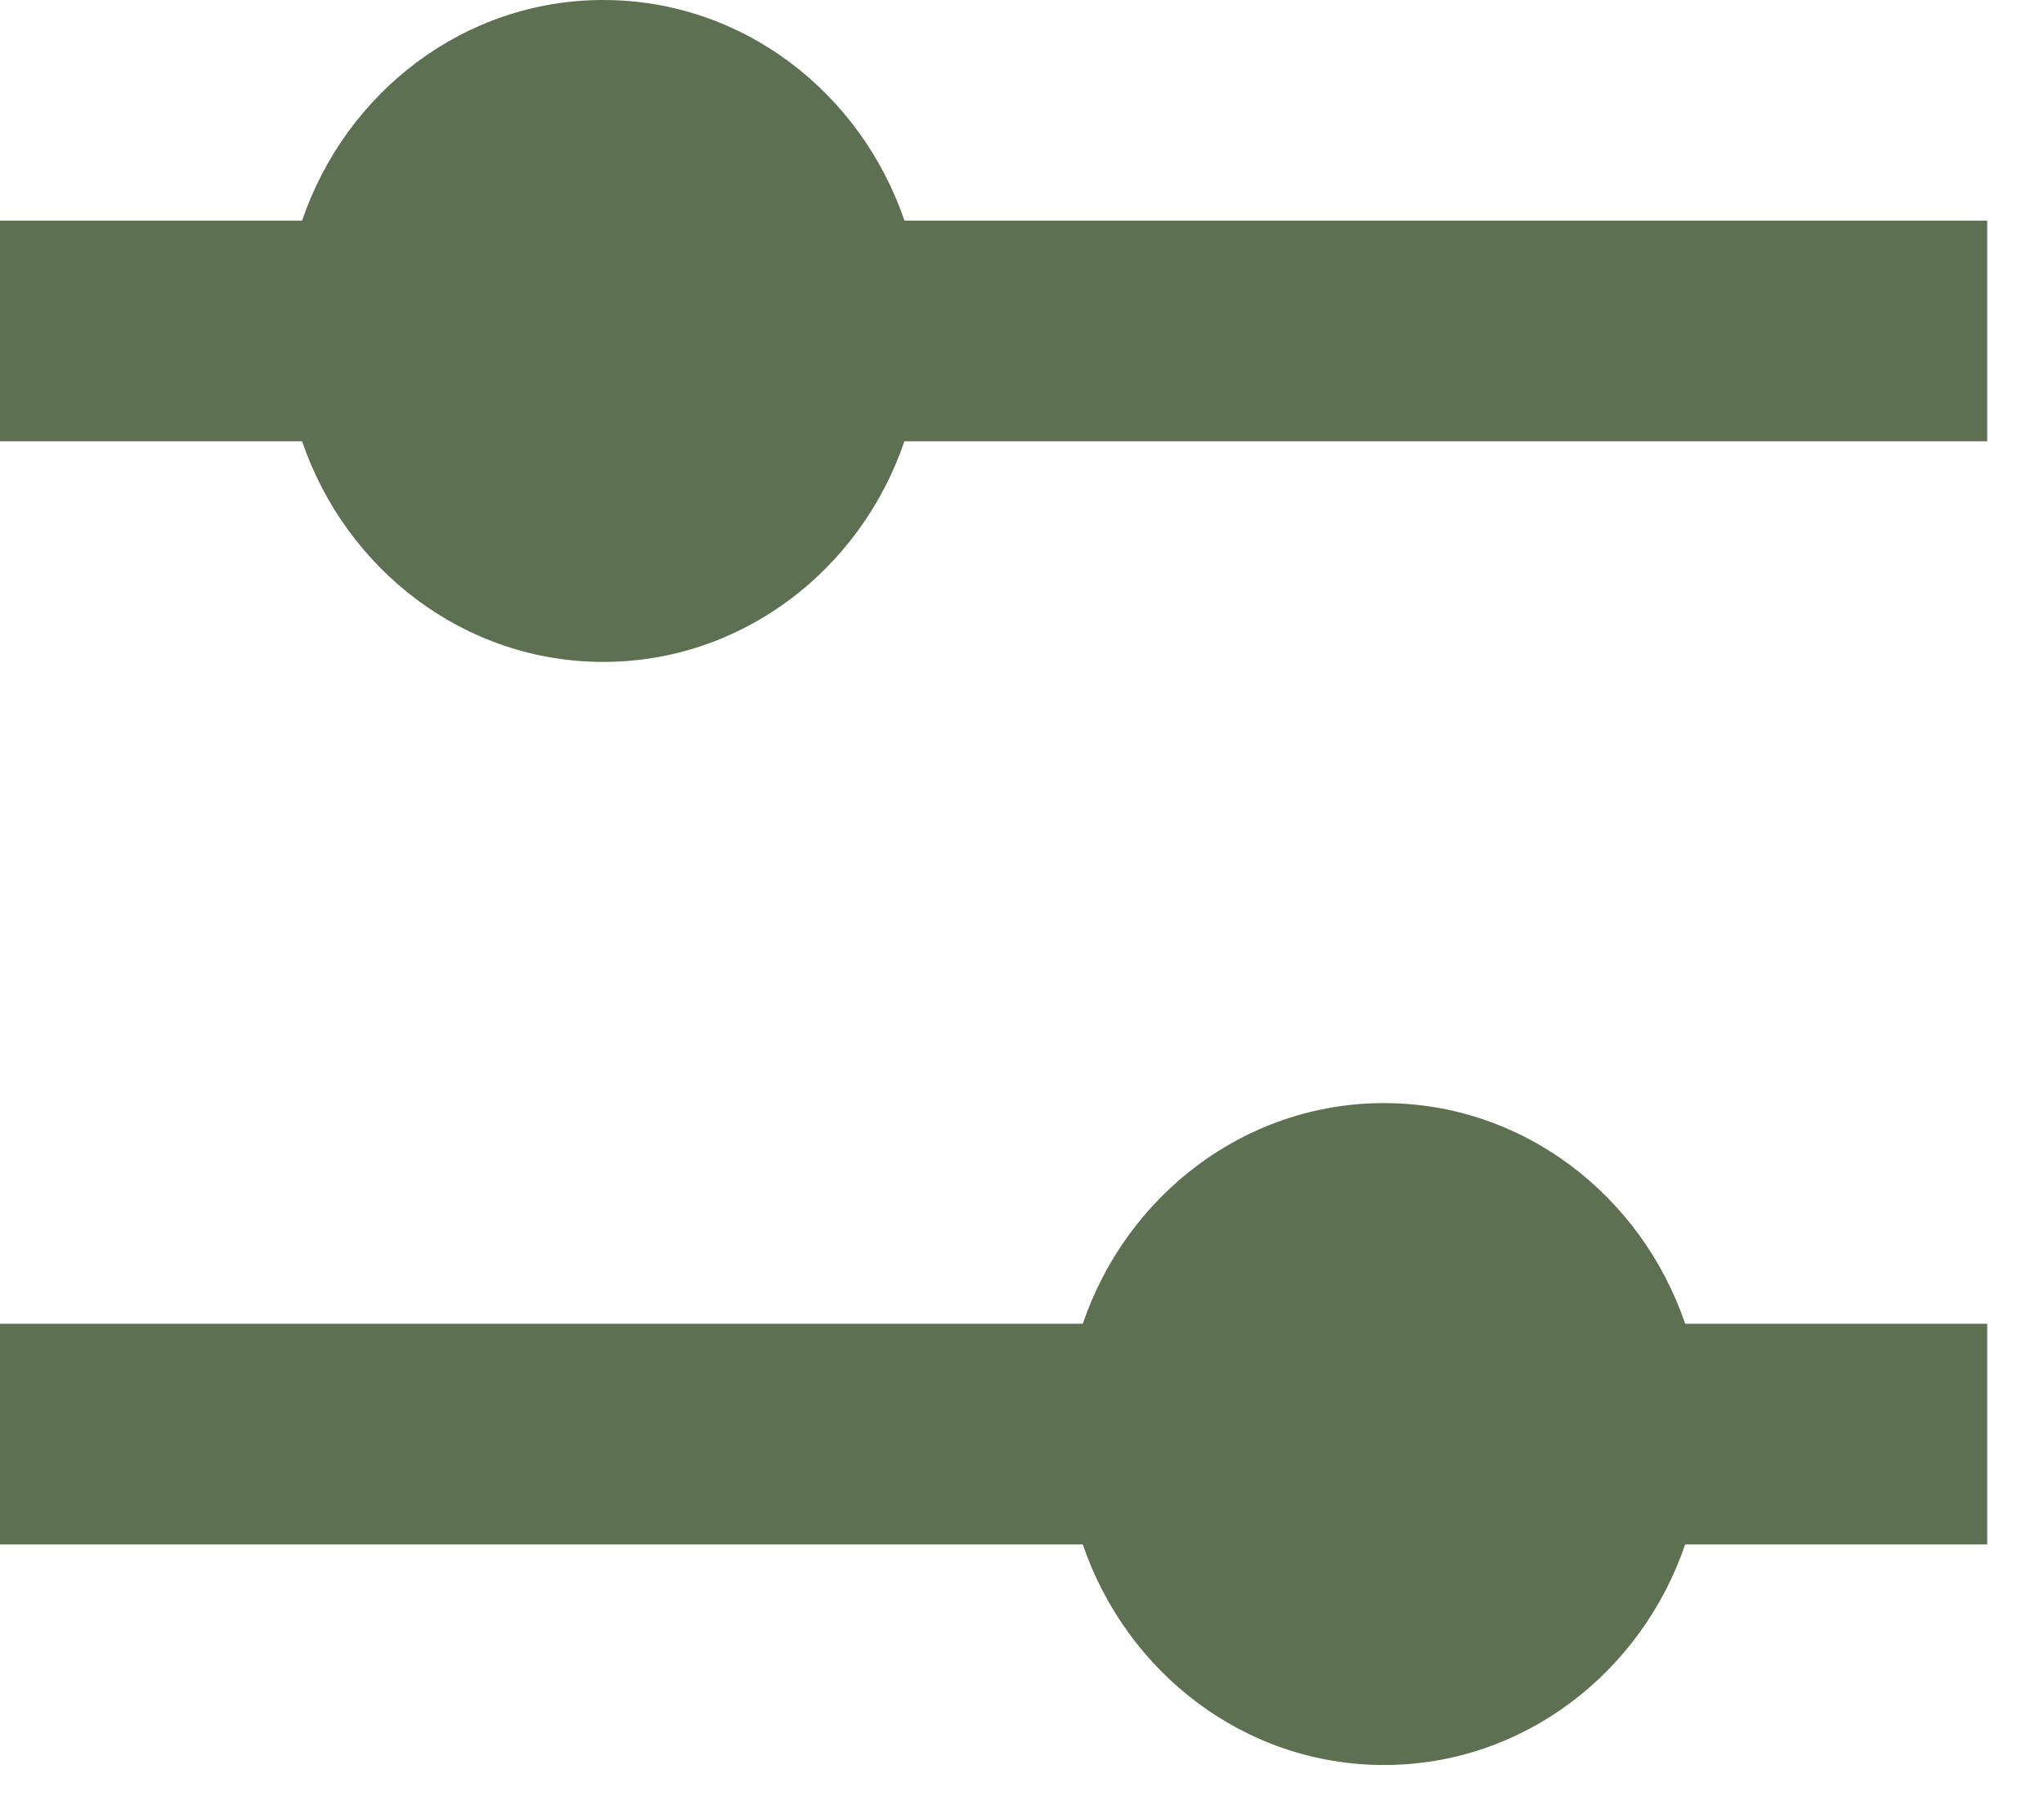
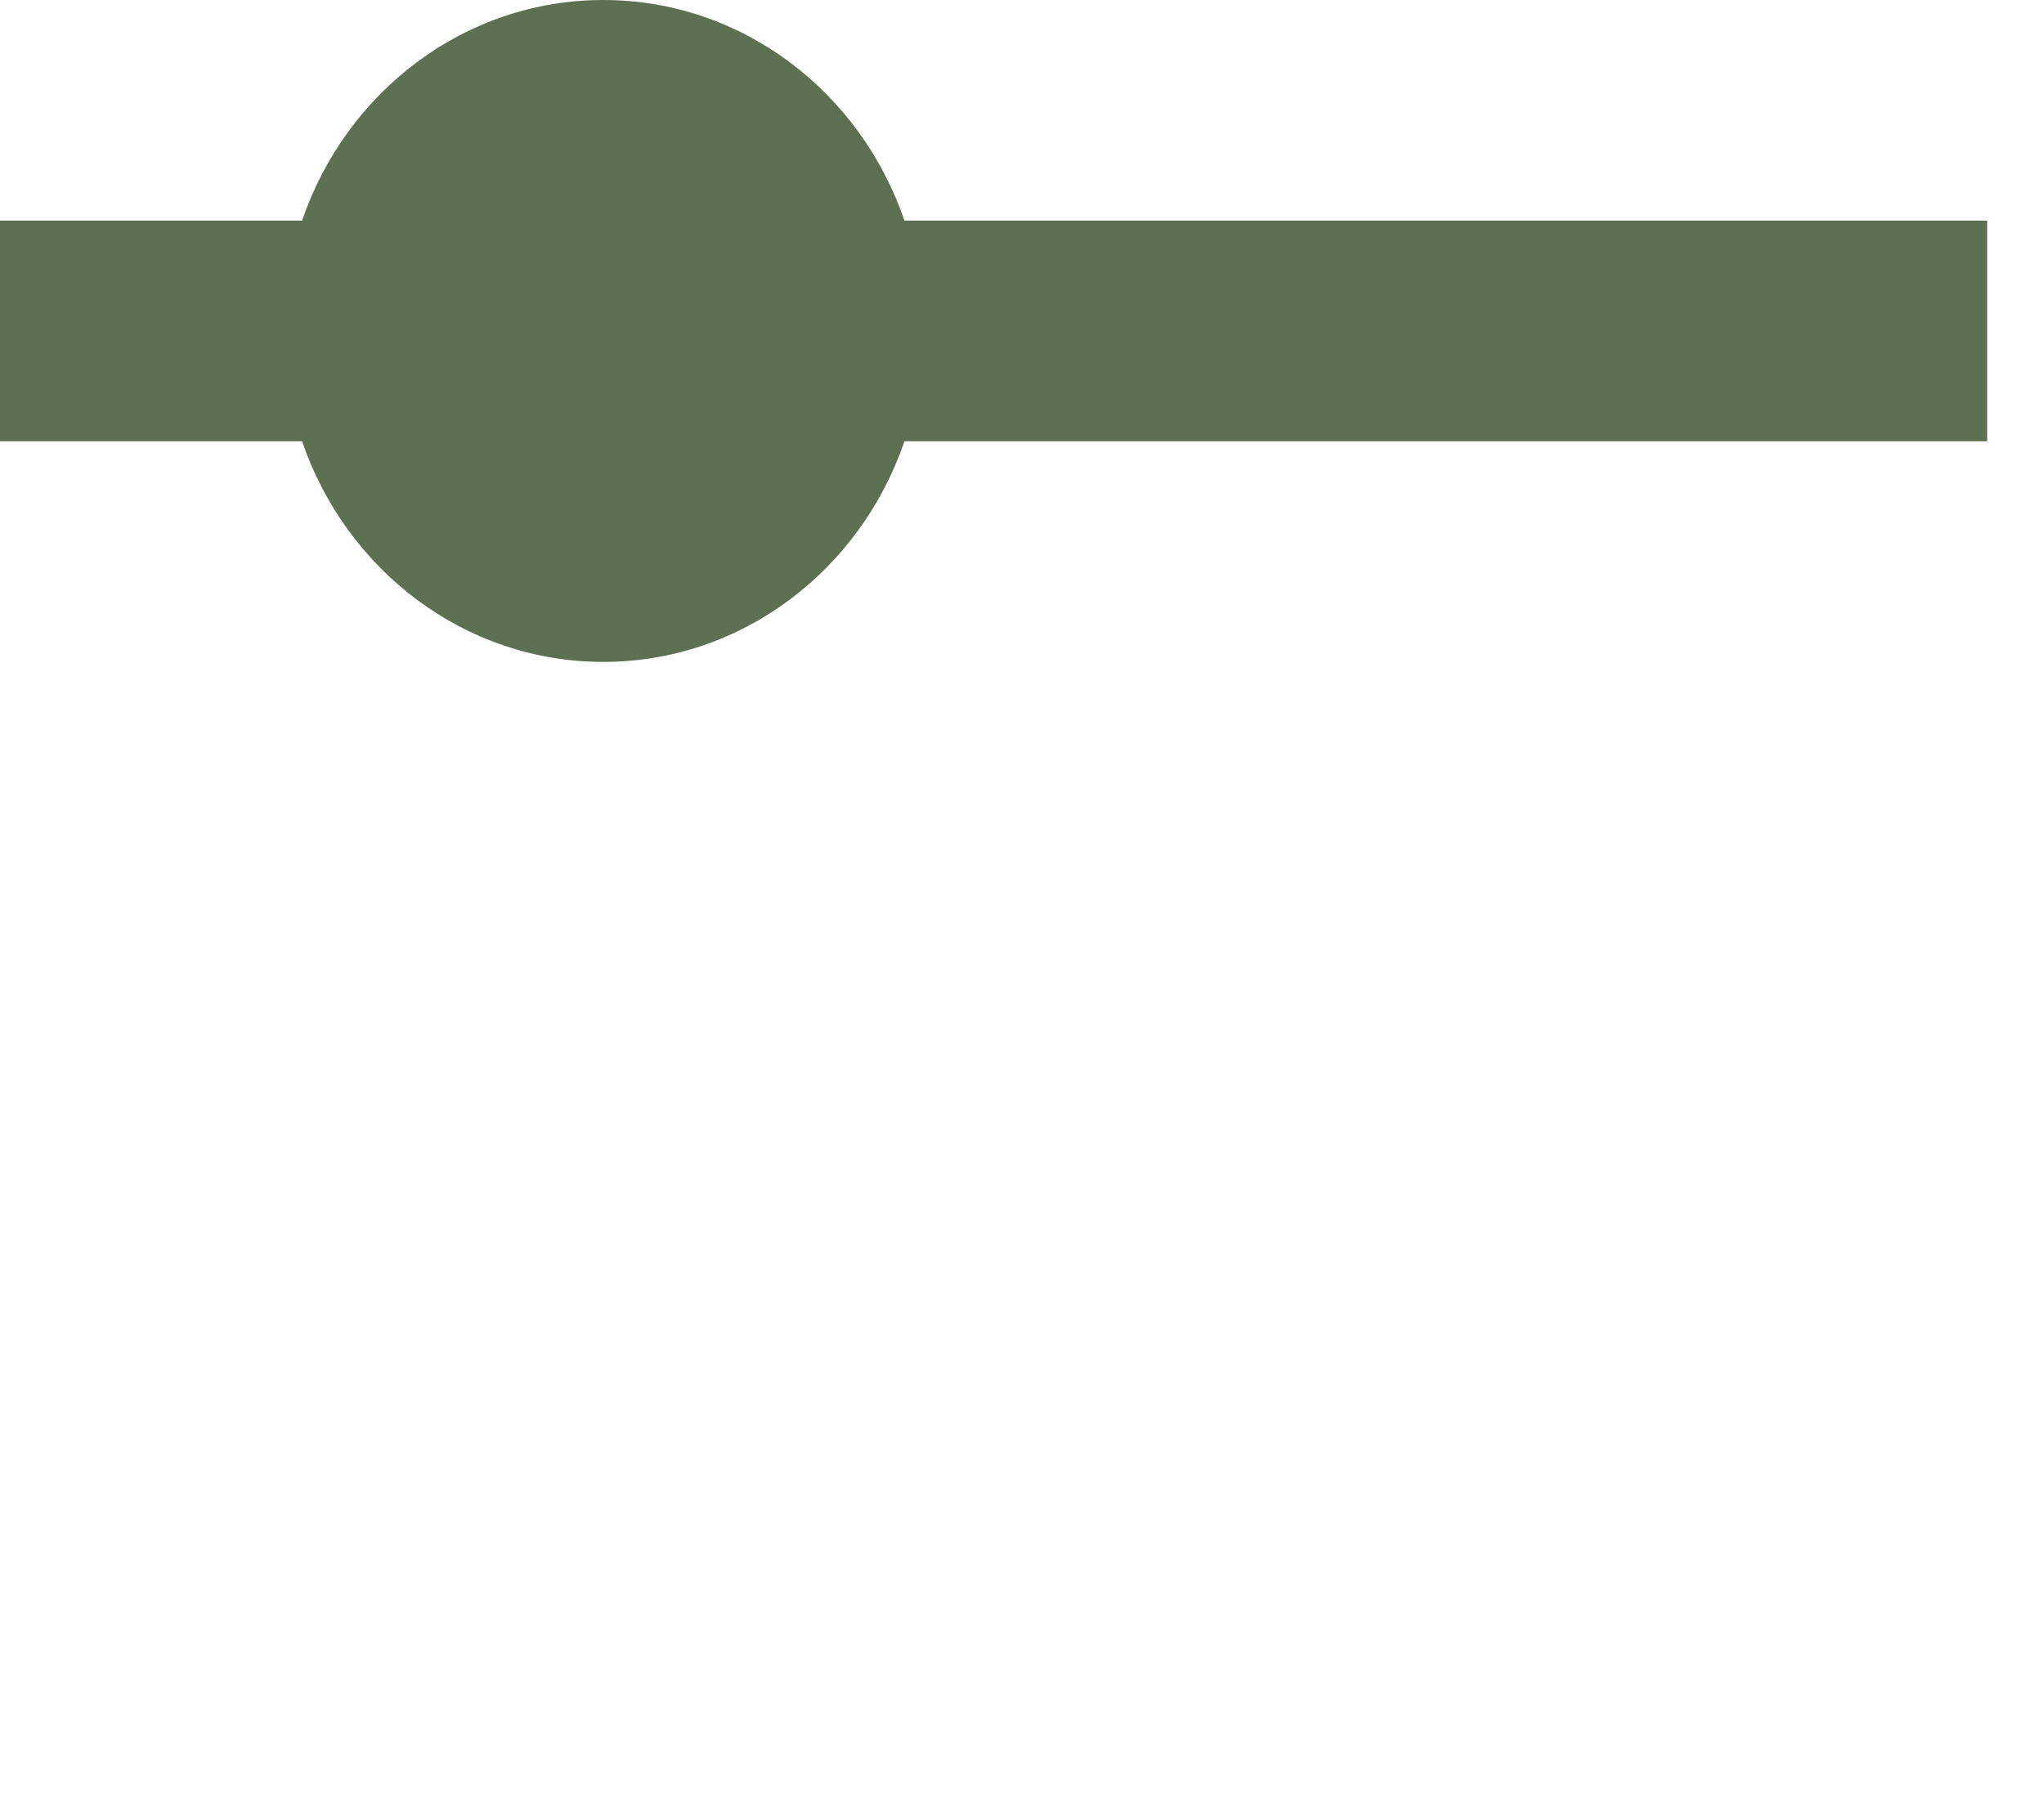
<svg xmlns="http://www.w3.org/2000/svg" width="33" height="29" viewBox="0 0 33 29" fill="none">
  <path d="M32.083 3.562H14.602C13.895 1.487 11.985 0 9.74 0C7.495 0 5.585 1.487 4.877 3.562H0V7.125H4.877C5.585 9.2 7.495 10.688 9.74 10.688C11.985 10.688 13.895 9.2 14.602 7.125H32.083V3.562Z" fill="#5D7052" />
-   <path d="M32.083 21.375H27.207C26.499 19.299 24.589 17.812 22.344 17.812C20.099 17.812 18.189 19.299 17.481 21.375H0V24.938H17.481C18.189 27.013 20.099 28.5 22.344 28.5C24.589 28.5 26.499 27.013 27.207 24.938H32.083V21.375Z" fill="#5D7052" />
</svg>